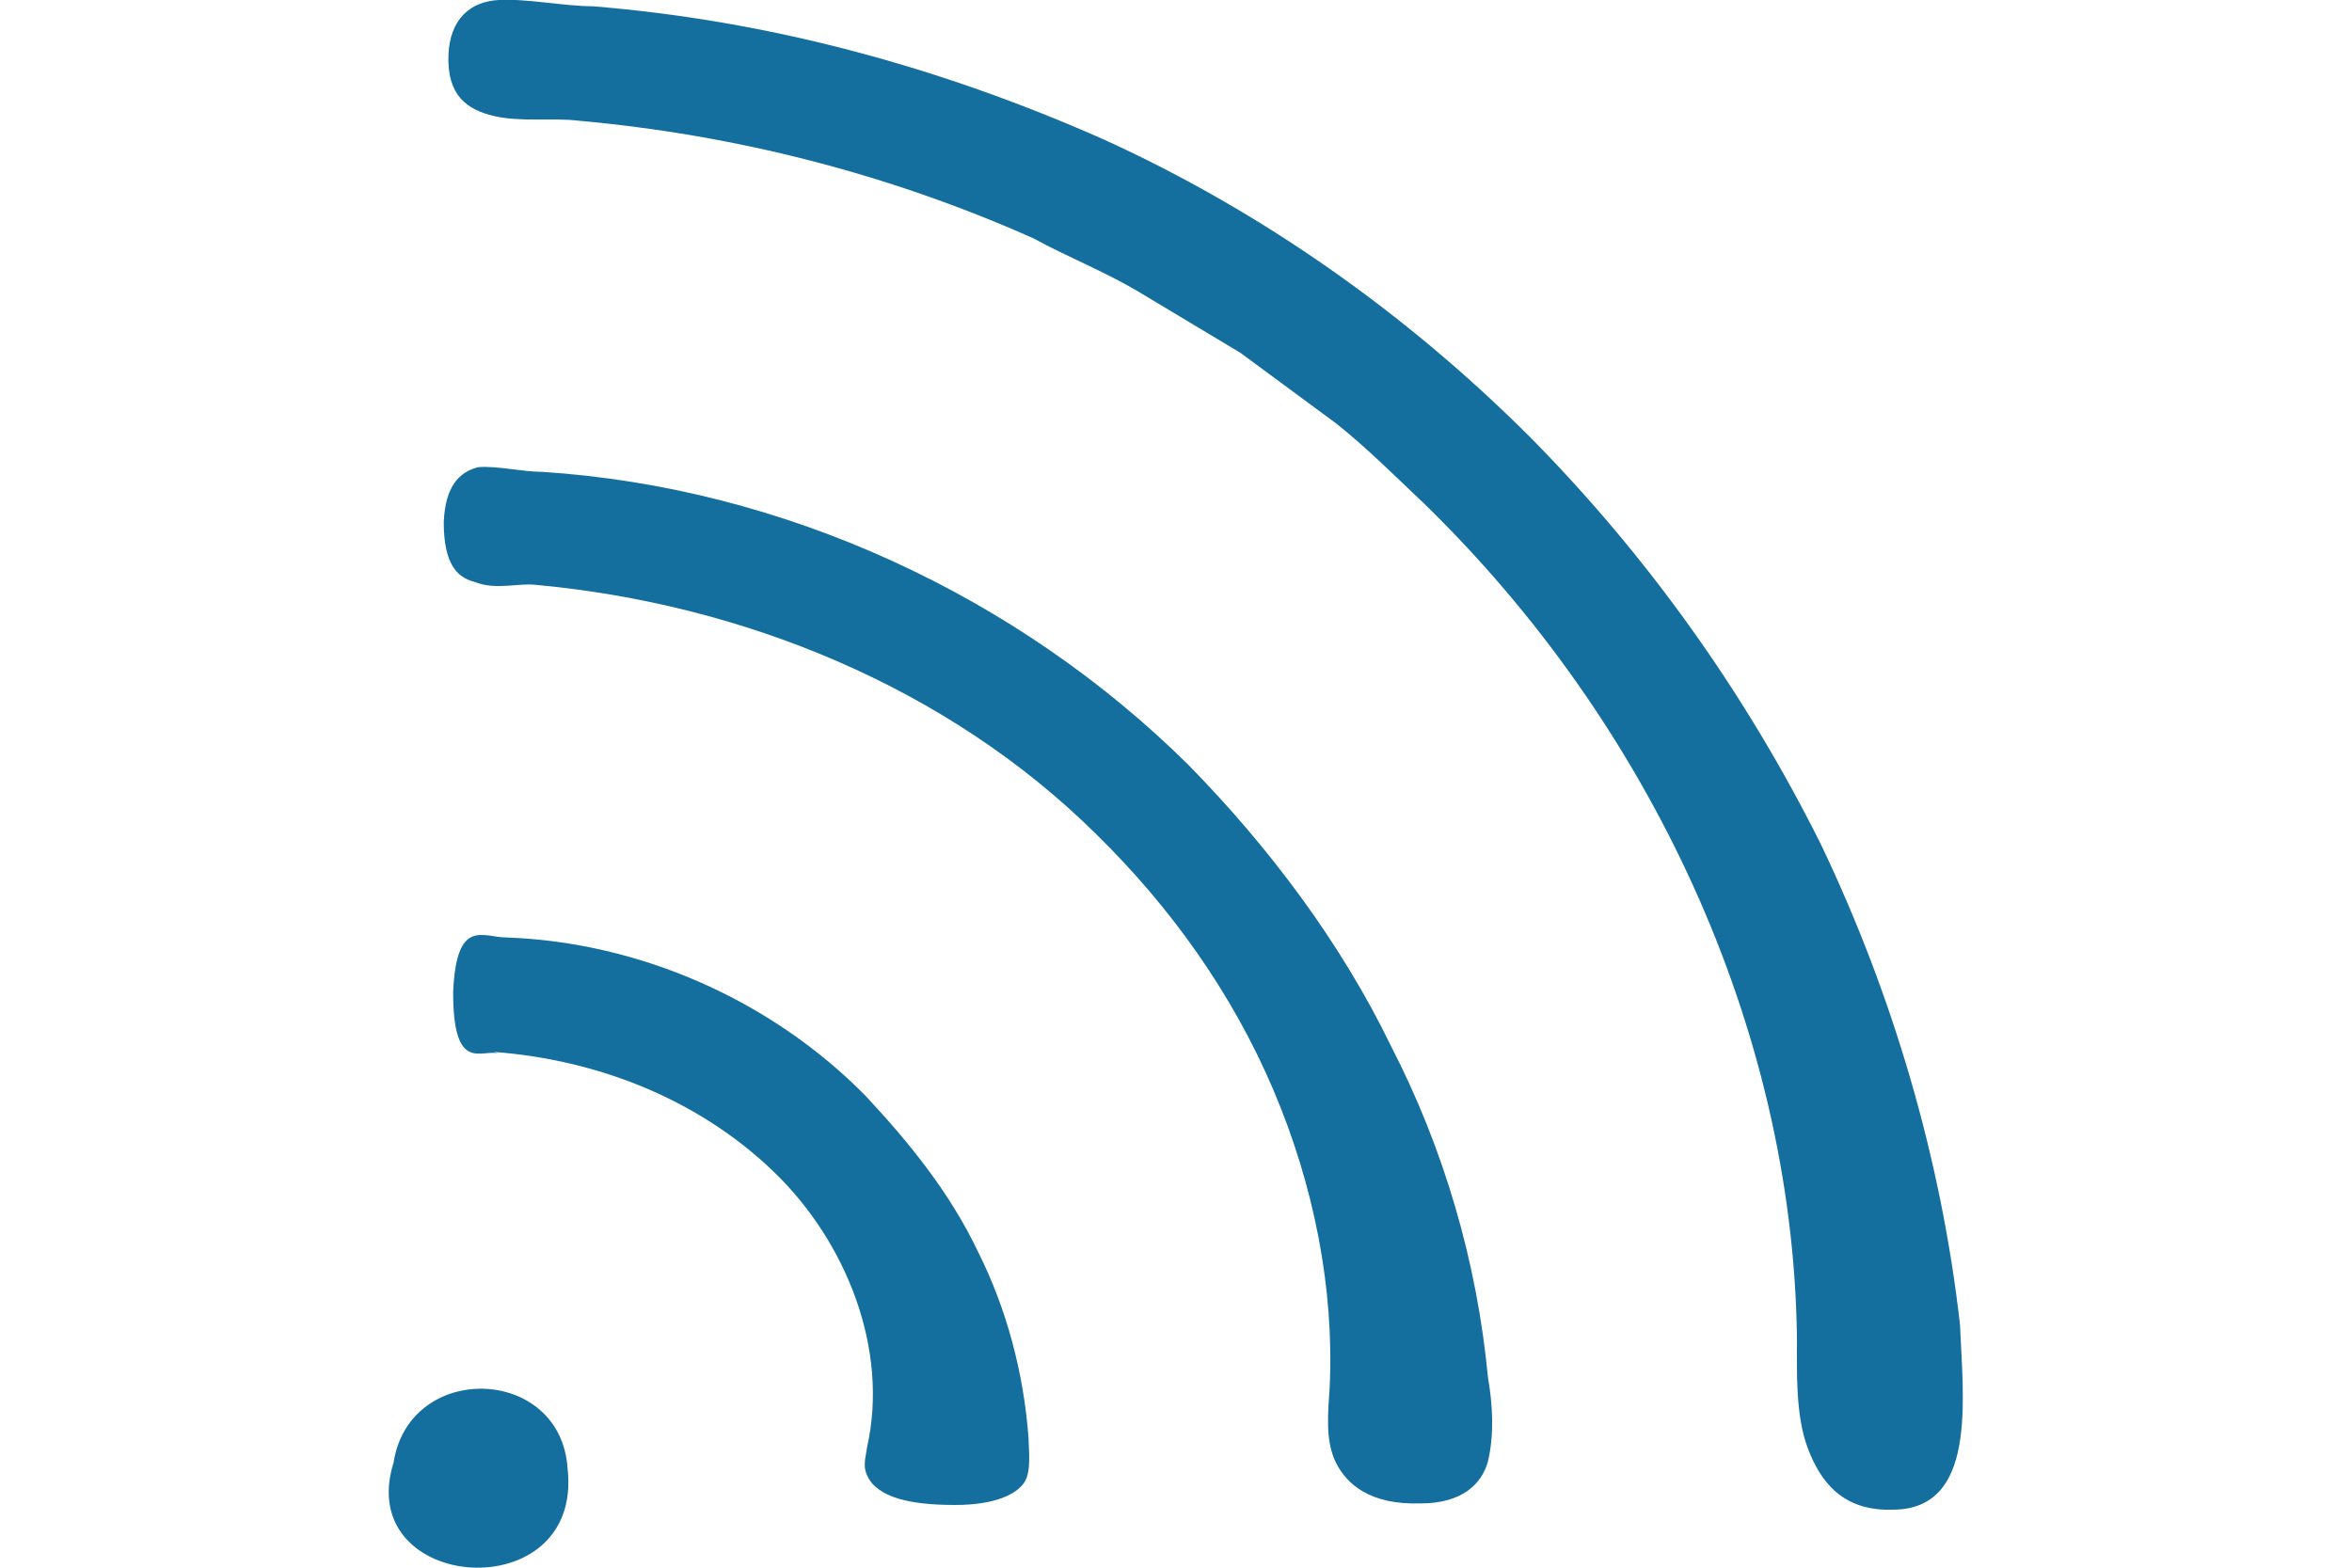
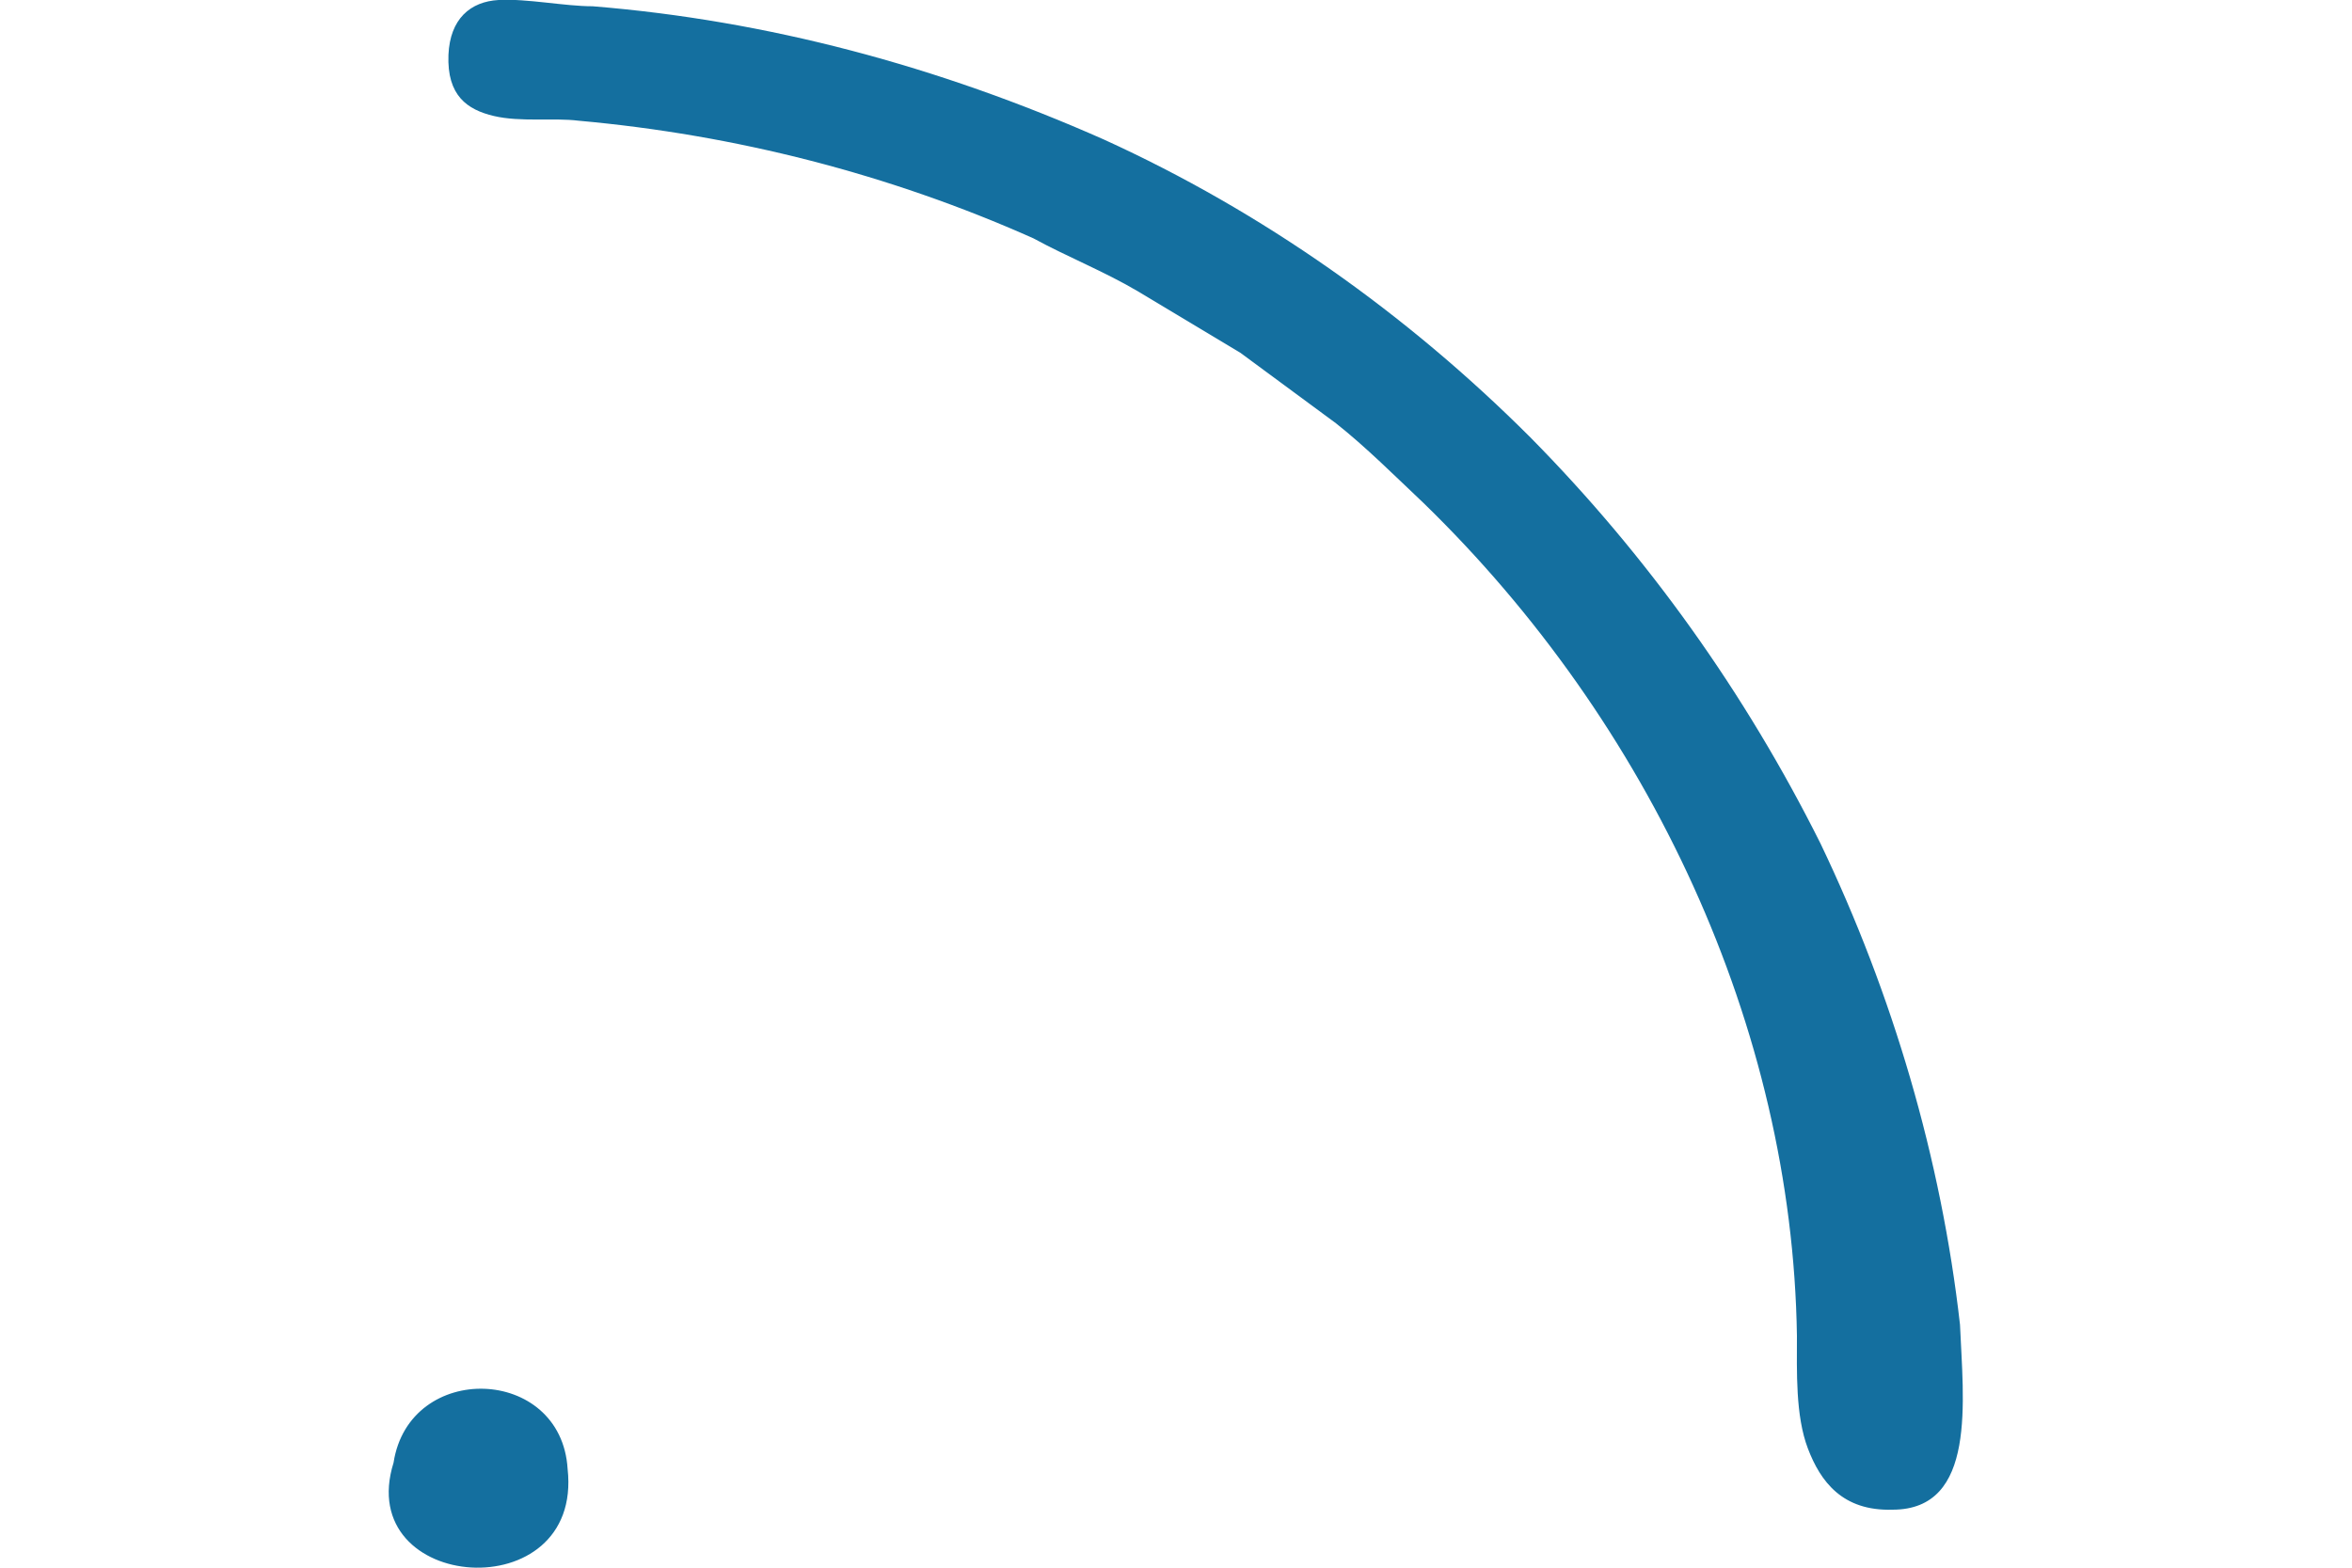
<svg xmlns="http://www.w3.org/2000/svg" id="Livello_1" x="0px" y="0px" viewBox="0 0 150 100" style="enable-background:new 0 0 150 100;" xml:space="preserve">
  <style type="text/css">	.st0{fill:#146F9F;}</style>
-   <path class="st0" d="M30.5,37.2c1.2,0.4,2.6,0,3.6,0.1c13.2,1.2,26.3,6.5,35.8,15.9c4.8,4.7,8.7,10.2,11.3,16.3s3.9,12.7,3.6,19 c-0.1,1.6-0.3,3.4,0.4,4.8s2.2,2.7,5.4,2.6c2.6,0,3.9-1.2,4.3-2.7c0.4-1.7,0.3-3.6,0-5.3c-0.7-7.4-2.8-14.6-6.2-21.2 c-3.2-6.6-7.8-12.7-12.9-17.9C64.9,38,50,31.1,34.6,30.1c-1.3,0-2.9-0.4-4.1-0.3c-1.2,0.3-2.1,1.2-2.2,3.5c0,2.6,0.8,3.5,1.9,3.8 l0,0C30.2,37.1,30.5,37.2,30.5,37.2z" />
-   <path class="st0" d="M31.5,67.1c6.6,0.5,13,3,17.8,7.6c4.7,4.5,7.4,11.4,6,17.6c-0.1,0.8-0.4,1.4,0.3,2.3c0.7,0.8,2.1,1.4,5.3,1.4 c2.6,0,3.9-0.7,4.4-1.4s0.3-2.1,0.3-2.8c-0.3-4.2-1.4-8.3-3.2-11.9c-1.8-3.8-4.4-7-7.2-10c-6-6.1-14.4-9.8-22.9-10.1 c-1.5,0-3.2-1.3-3.4,3.5c0,5.2,1.8,3.6,2.9,3.9l0,0L31.5,67.1L31.5,67.1z" />
  <path class="st0" d="M31.5,7.4c1.7,0.4,3.8,0.1,5.4,0.3c10,0.9,19.8,3.4,29,7.5c2.2,1.2,4.5,2.1,6.7,3.4l6.5,3.9l6.1,4.5 c1.9,1.5,3.8,3.4,5.6,5.1c14.4,14,23.5,33.4,23.8,53.1c0,2.3-0.1,5.1,0.7,7.2s2.2,4,5.4,3.9c5.4,0,4.5-7,4.3-11.8 c-1.2-10.6-4.3-21.1-8.9-30.7c-4.8-9.6-11-18.3-18.5-25.9c-7.9-7.9-17.1-14.4-27.2-19C59.8,4.2,48.9,1.3,37.8,0.4 c-1.8,0-4.2-0.5-6-0.4c-1.8,0.1-3.1,1.2-3.2,3.5C28.5,6.1,29.8,7,31.5,7.4L31.5,7.4L31.5,7.4z" />
  <path class="st0" d="M36.2,93.7c-0.4-6.6-10.1-6.9-11.1-0.4C22.5,101.6,37.2,102.7,36.2,93.7z" />
</svg>